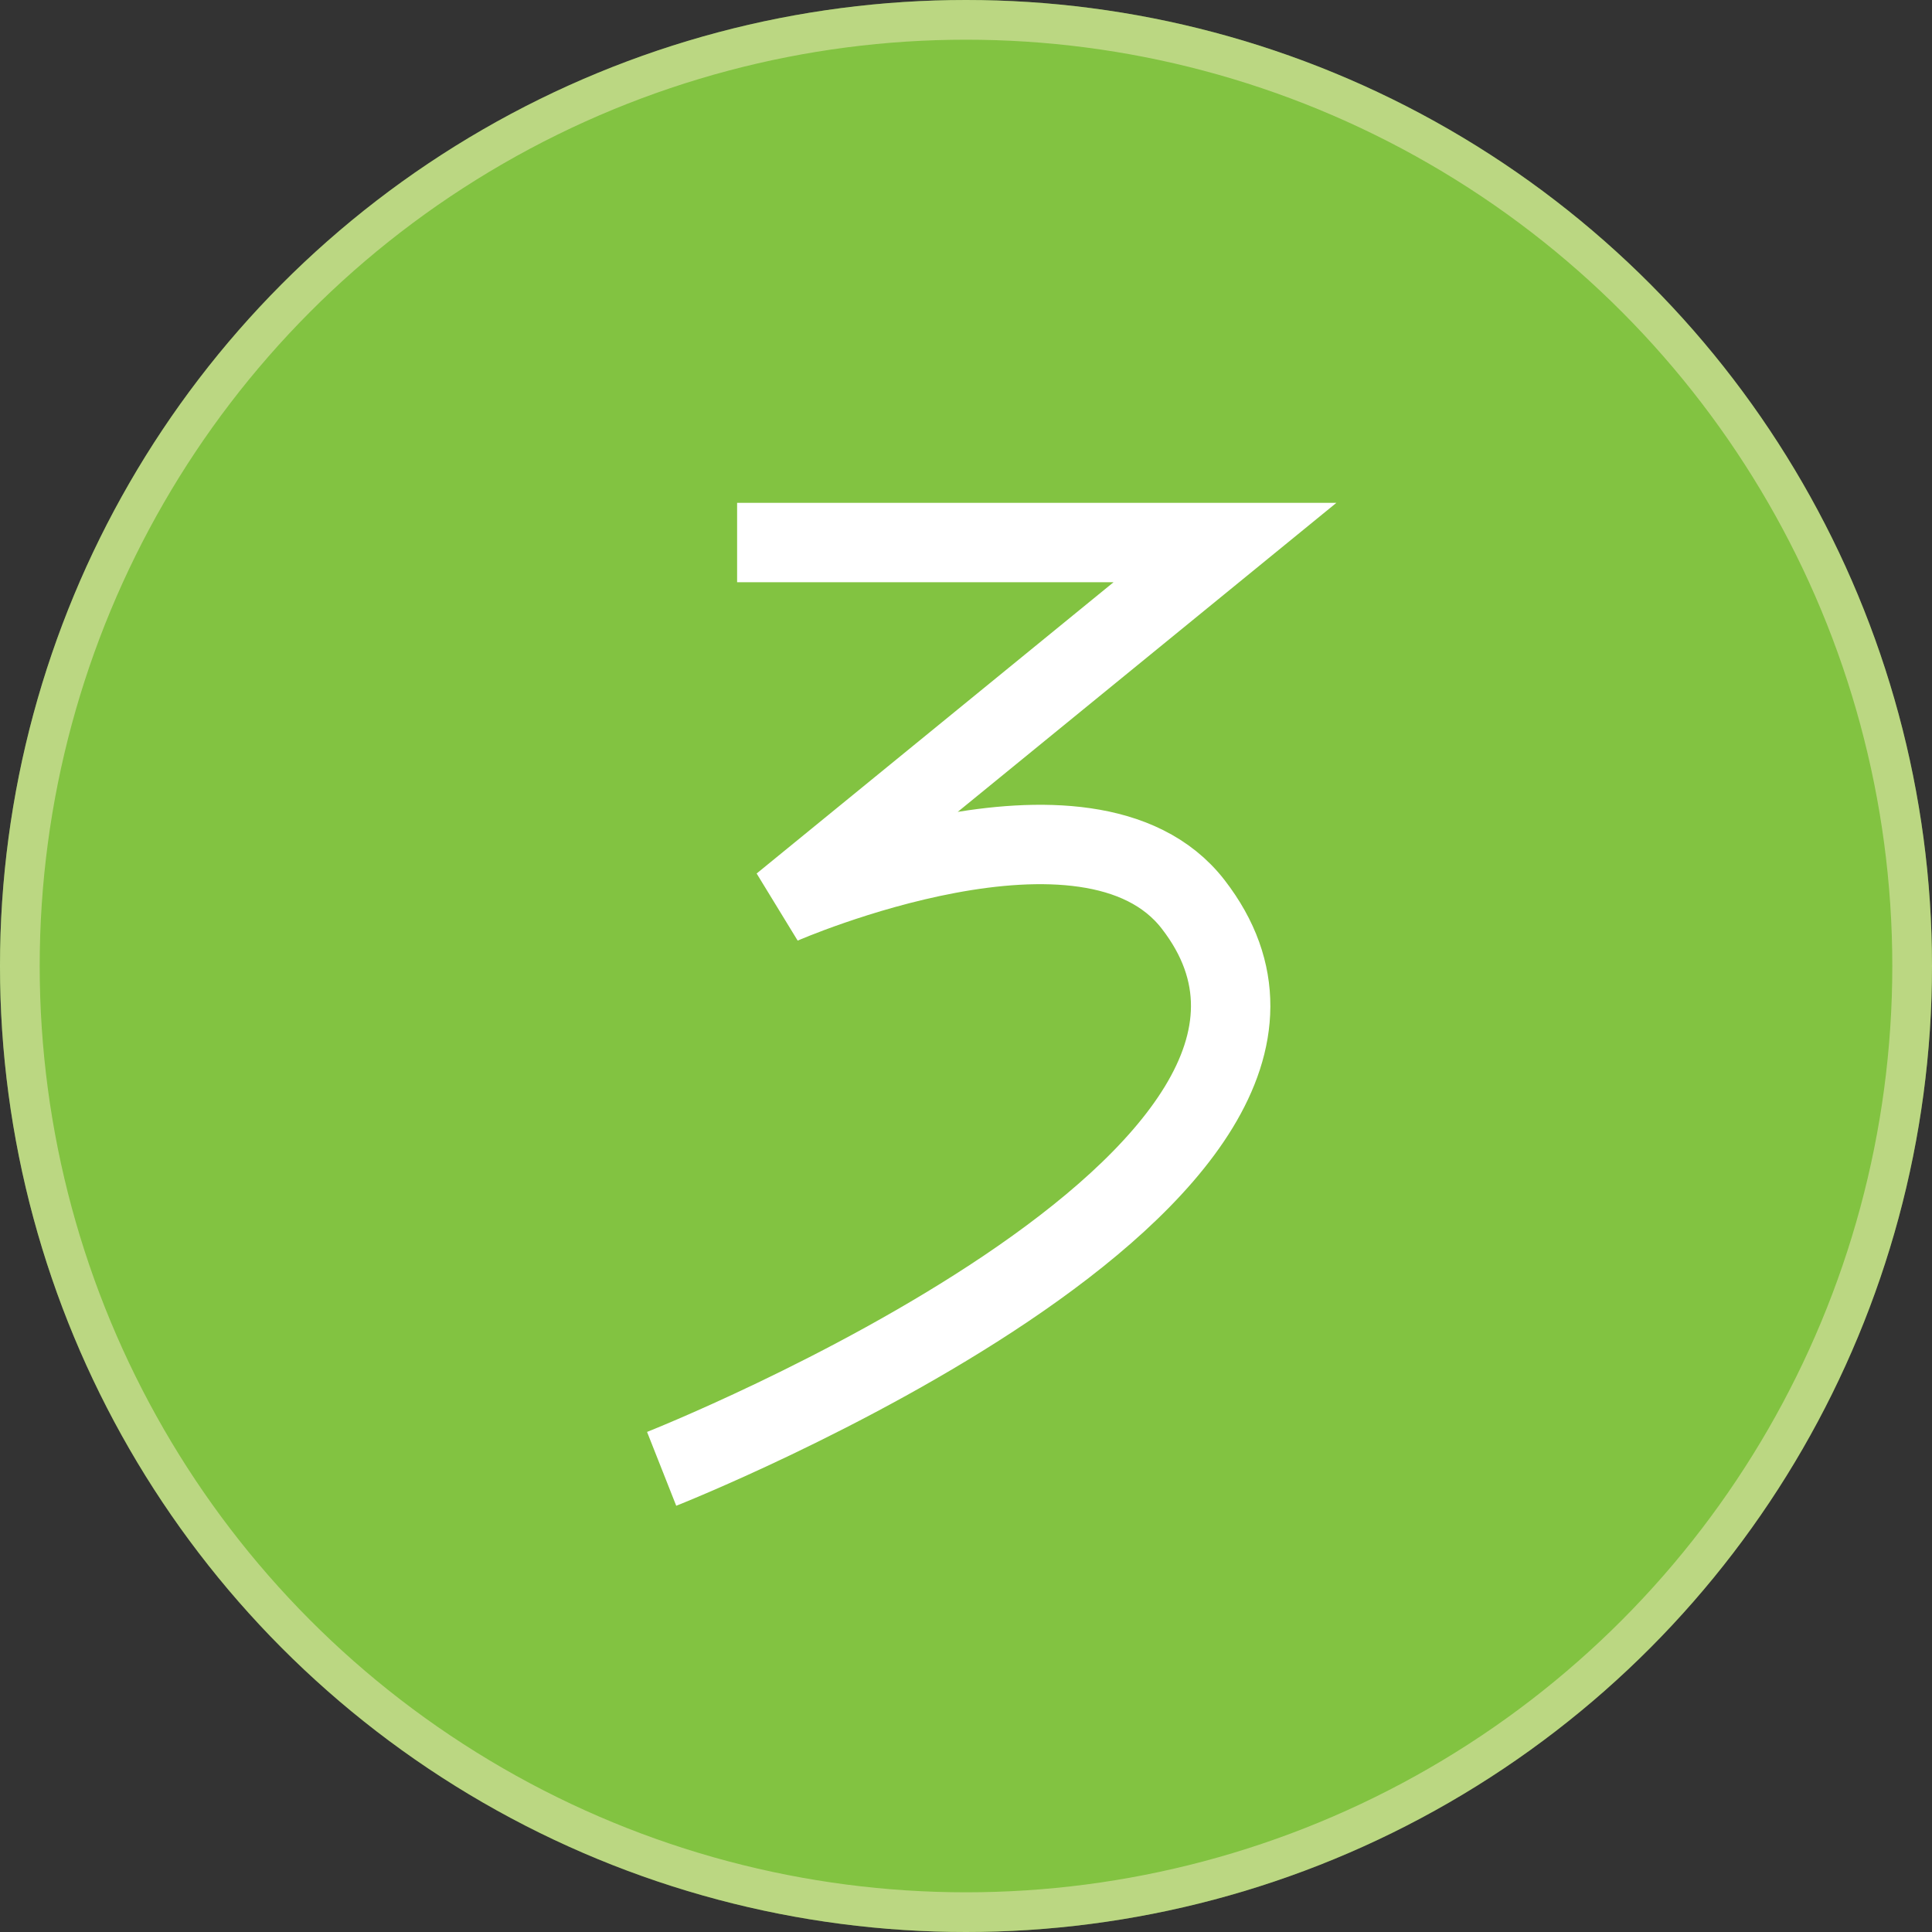
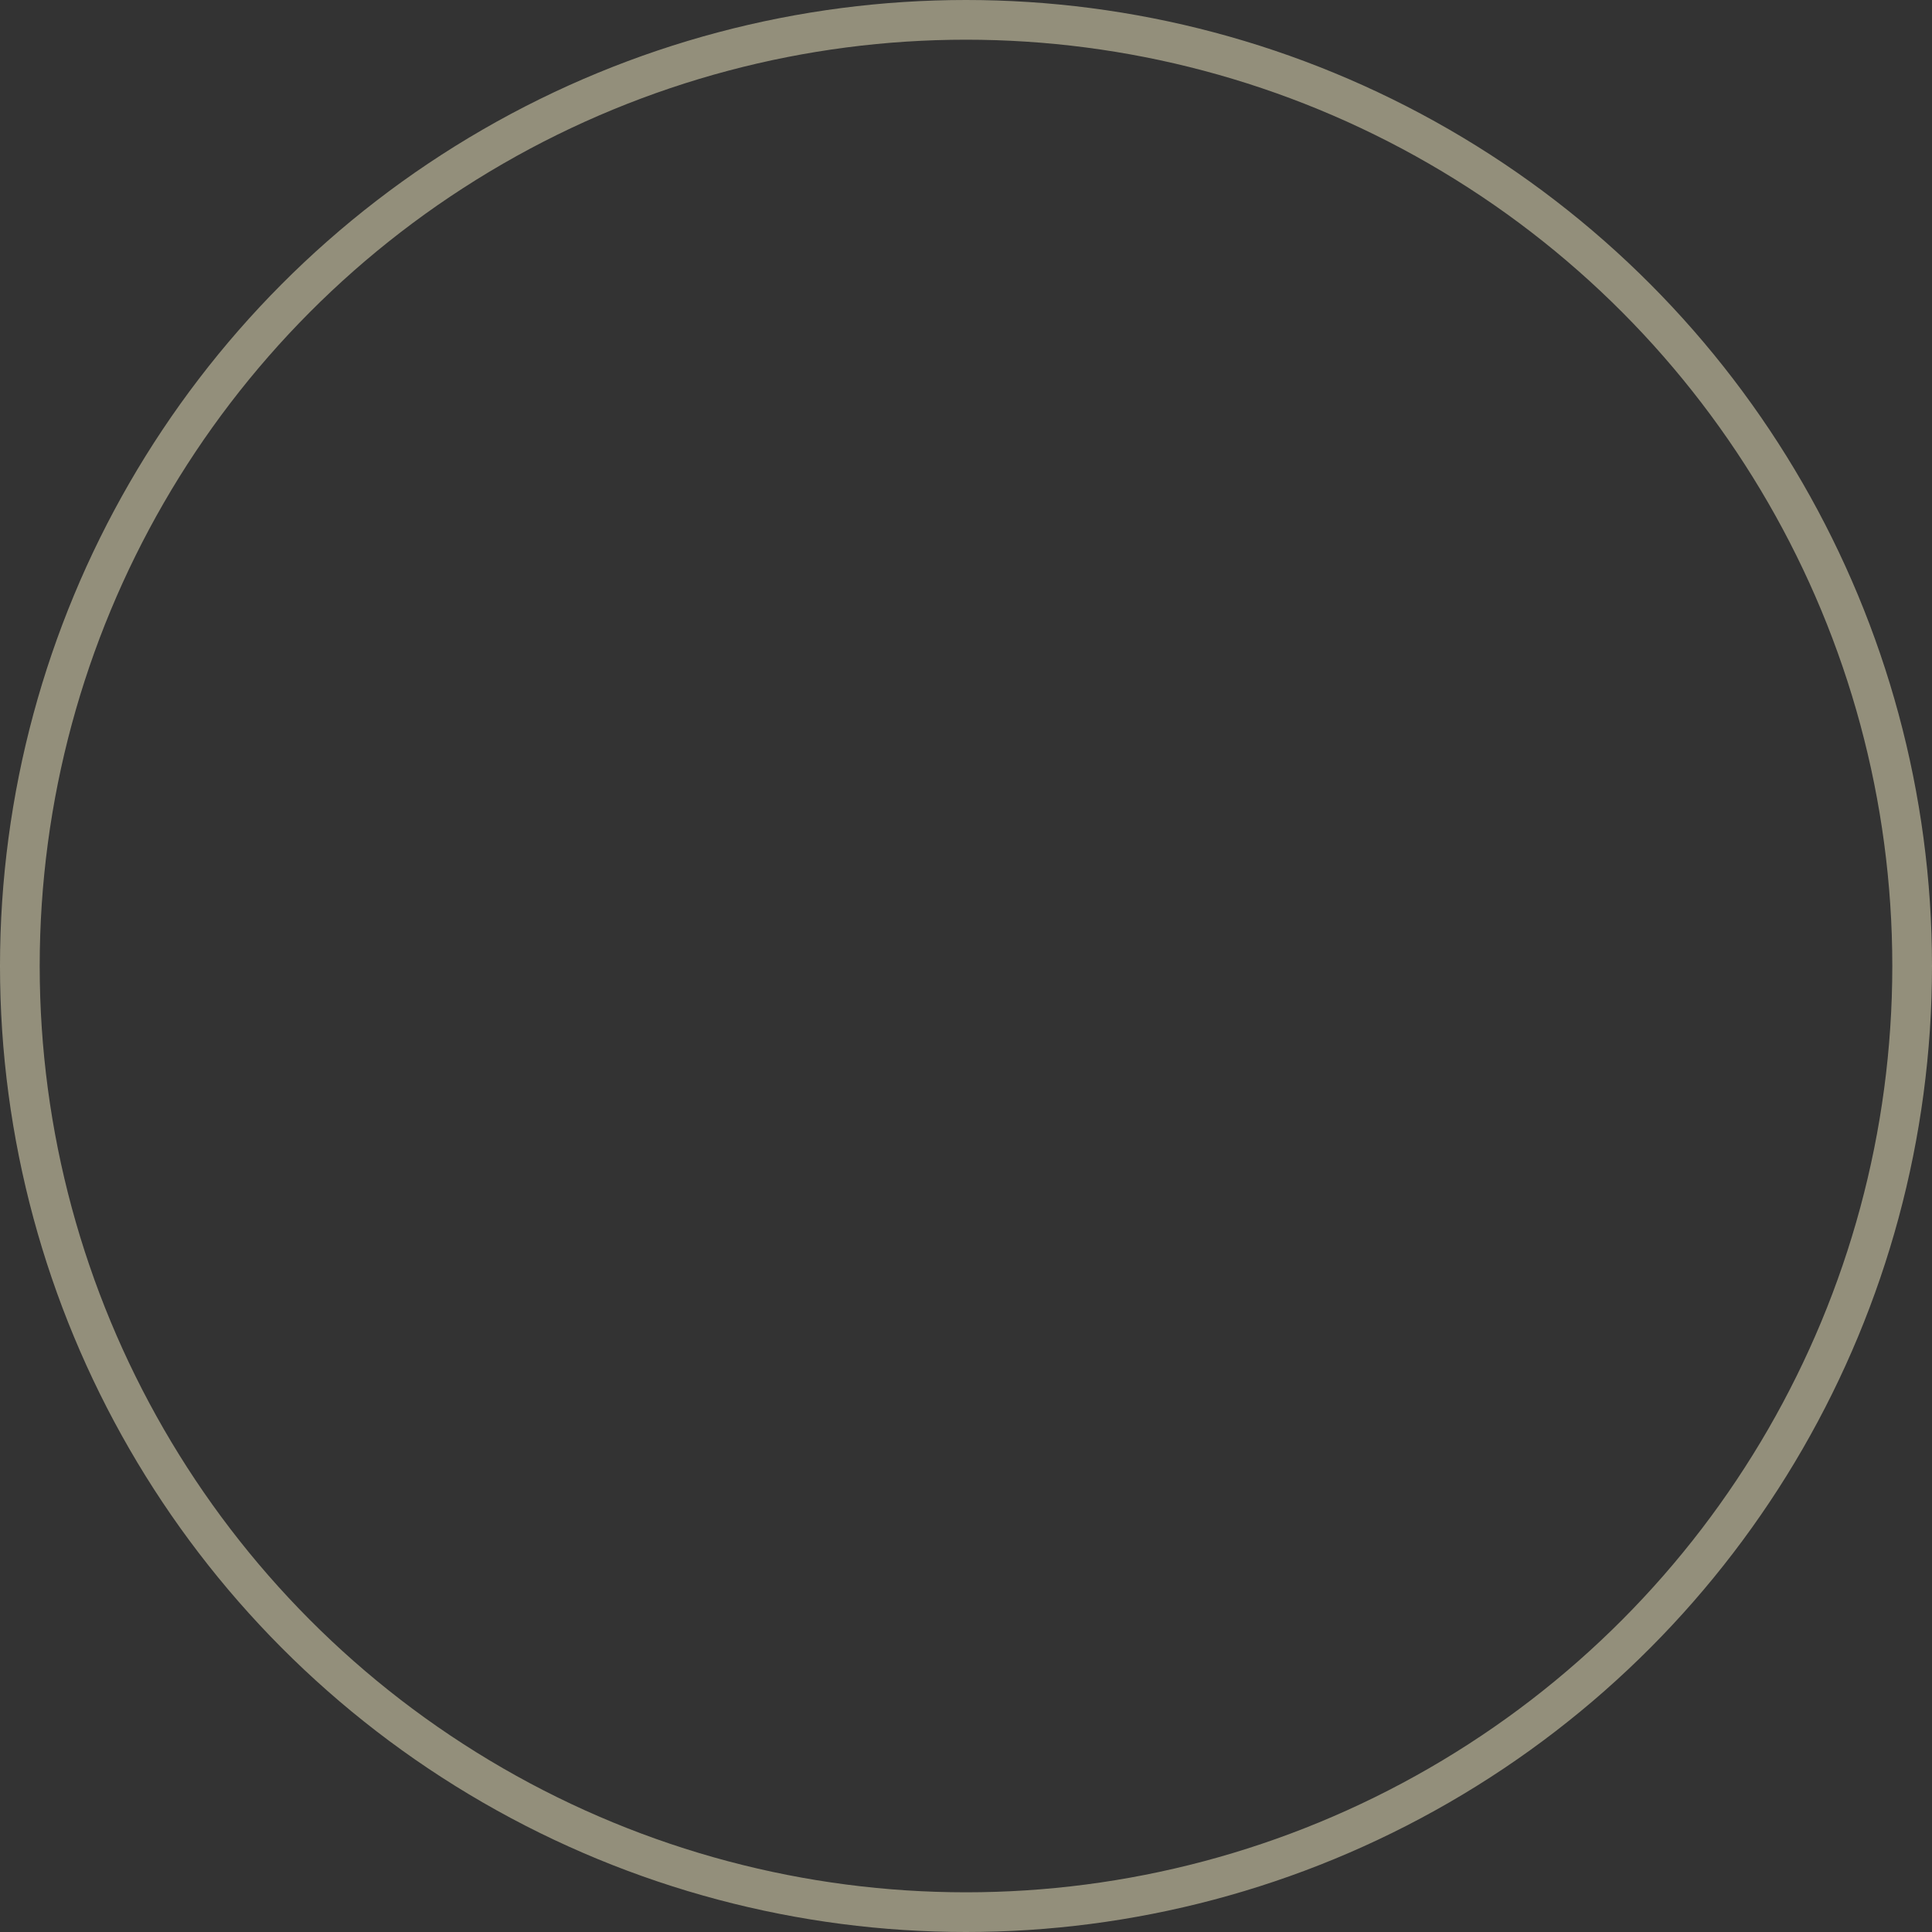
<svg xmlns="http://www.w3.org/2000/svg" fill="none" viewBox="0 0 146 146" height="146" width="146">
  <rect x="0" y="0" width="146" height="146" fill="#333333" stroke="none" />
-   <circle fill="#82C341" r="73" cy="73" cx="73" />
  <circle stroke-width="3" stroke-opacity="0.5" stroke="#F5ECC5" r="71.5" cy="73" cx="73" />
-   <path stroke-width="6" stroke="white" d="M55.703 41H92.569L59.076 68.334C59.076 68.334 82.283 58.171 90.16 68.334C106.063 88.854 50 111 50 111" />
</svg>